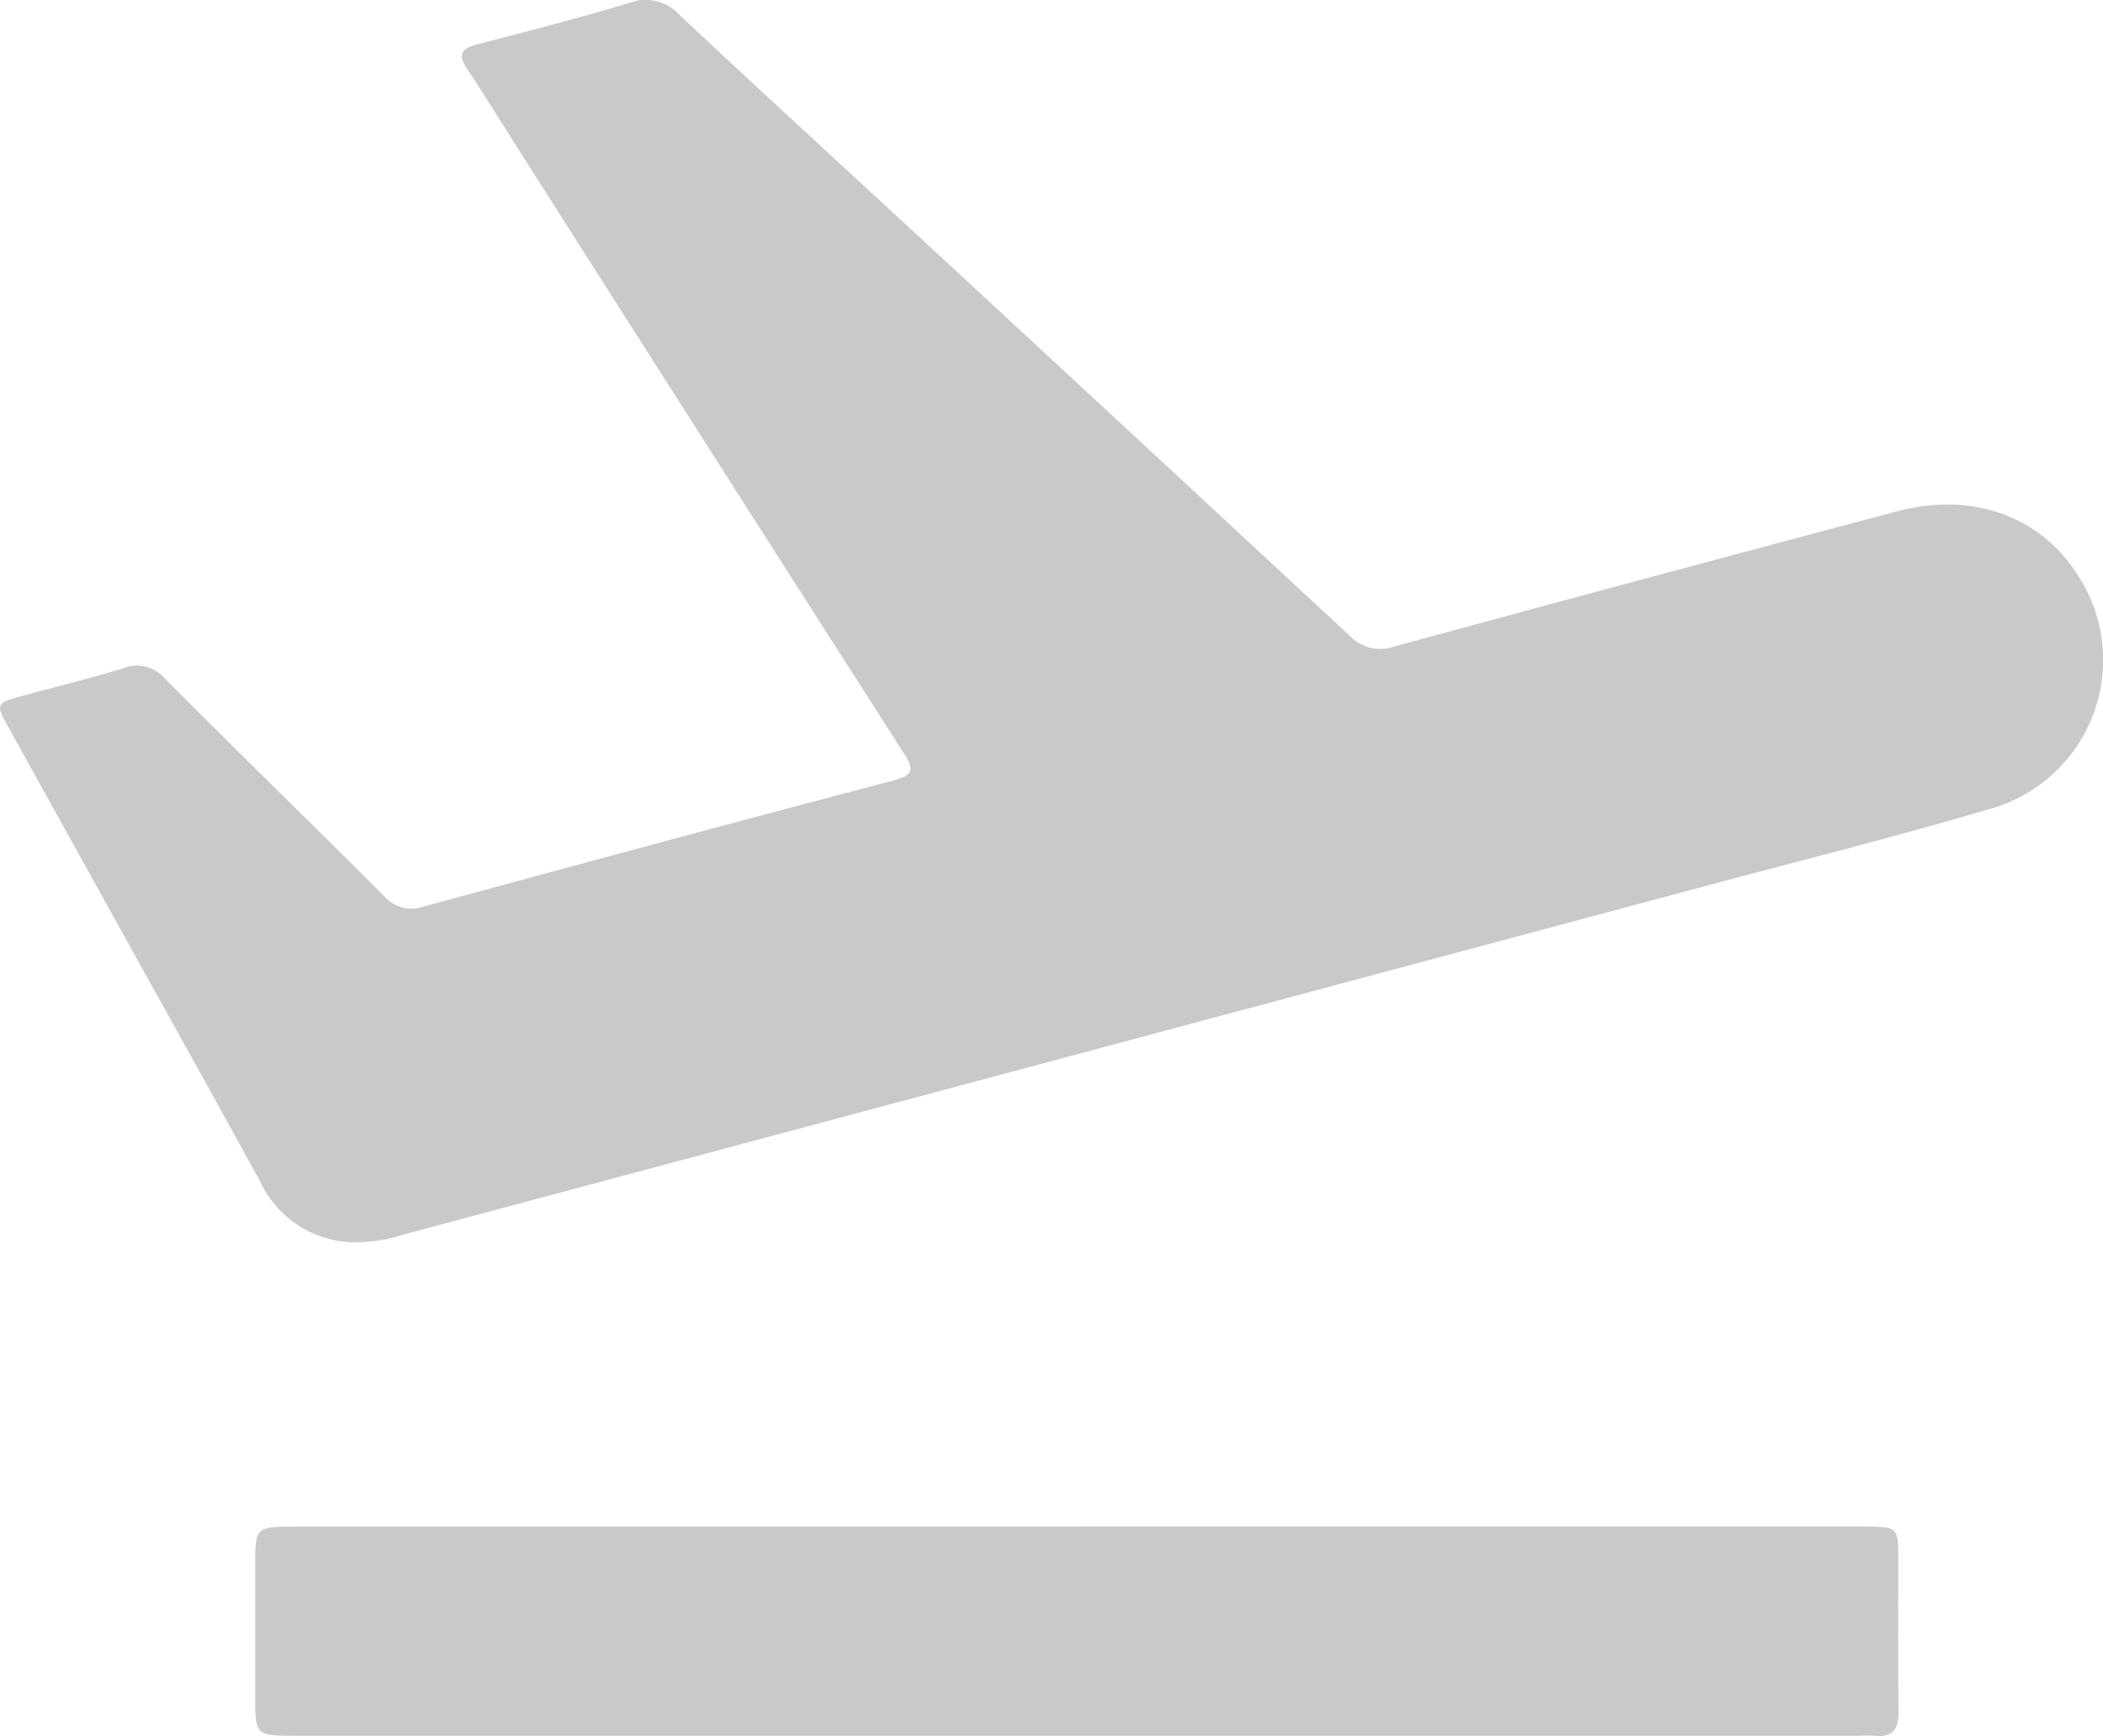
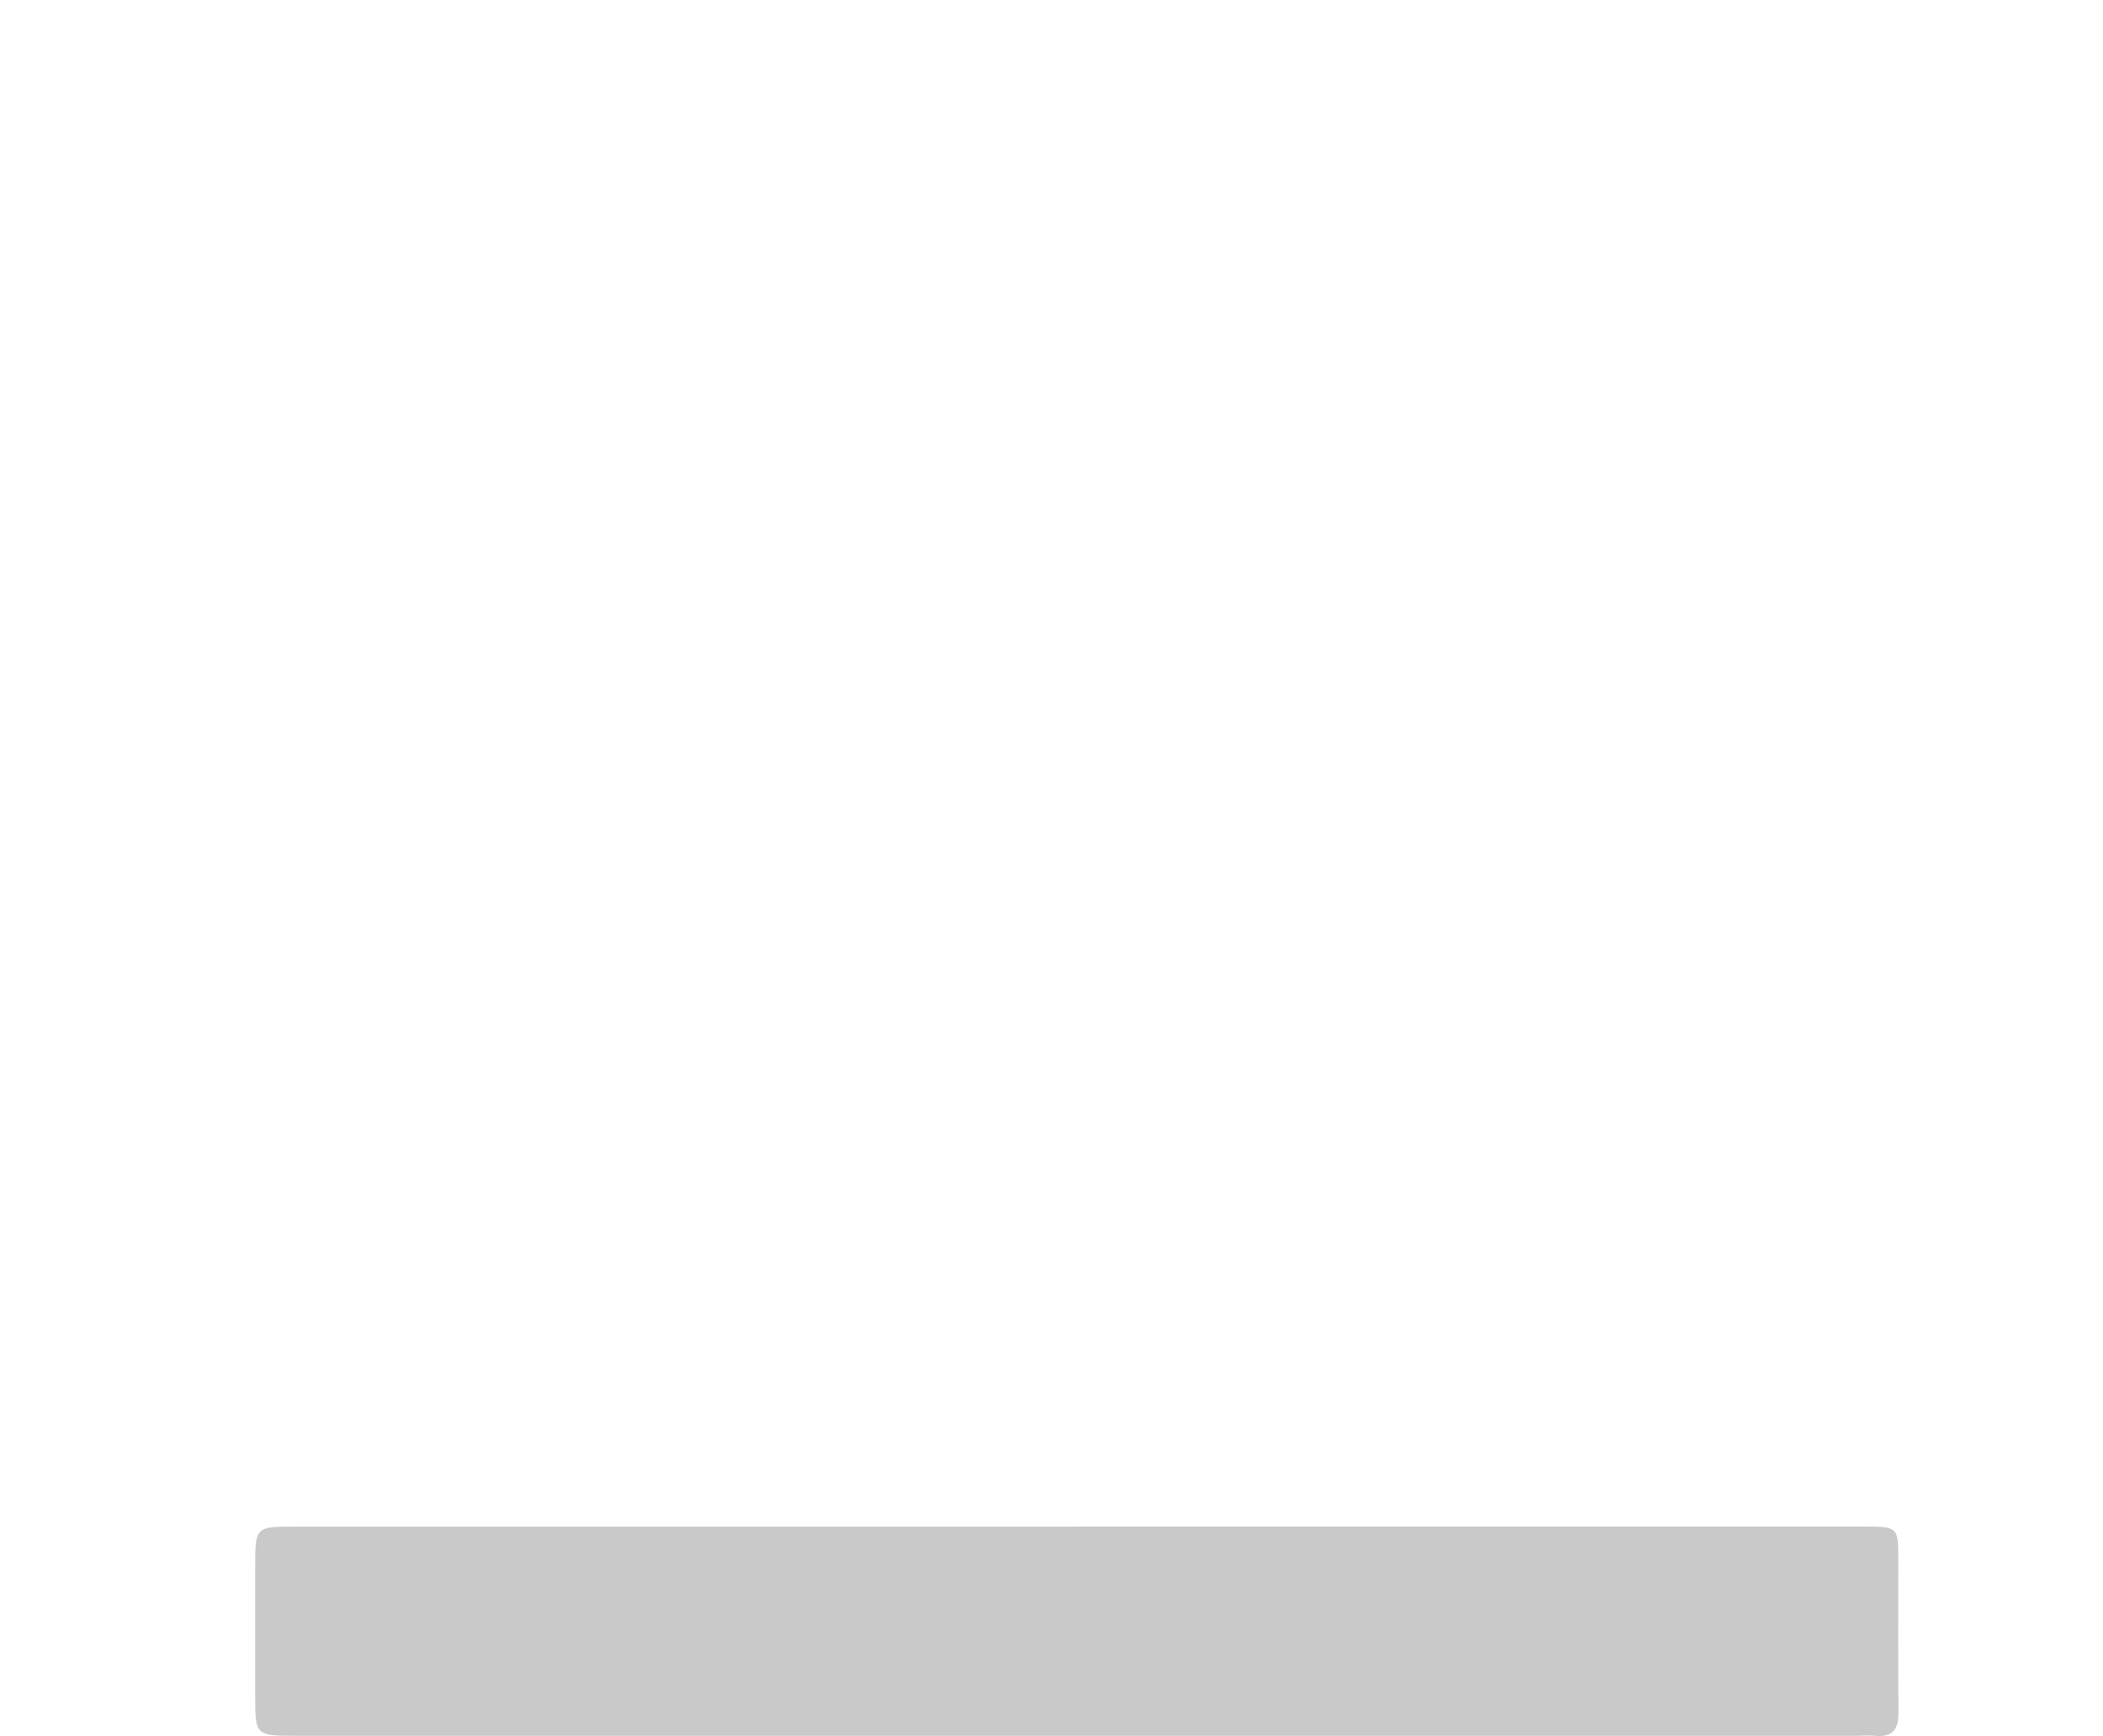
<svg xmlns="http://www.w3.org/2000/svg" width="105.469" height="87.077">
  <g fill="#c9c9c9">
-     <path data-name="パス 947" d="M17.933 62.312a5.281 5.281 0 01-4.9-3.083q-2.9-5.265-5.829-10.519L.442 36.51c-.683-1.235-.671-1.243.747-1.626 1.663-.45 3.34-.853 4.984-1.364a1.86 1.86 0 012.127.548c3.621 3.636 7.3 7.21 10.928 10.844a1.832 1.832 0 002.014.561c7.849-2.134 15.7-4.259 23.566-6.325 1.115-.293.99-.634.487-1.42q-9.6-14.991-19.149-30.01c-.905-1.42-1.785-2.856-2.717-4.258-.487-.731-.277-1.032.512-1.237C26.5 1.559 29.063.899 31.594.139a2.259 2.259 0 012.472.6c4.3 4.026 8.647 8.009 12.973 12.011q10.329 9.555 20.641 19.129a2.114 2.114 0 002.26.544q12.583-3.426 25.188-6.772c3.91-1.039 7.427.322 9.262 3.5a7.753 7.753 0 01-4.575 11.418c-4.724 1.4-9.507 2.593-14.267 3.868q-32.681 8.753-65.363 17.5a7.38 7.38 0 01-2.252.367" />
    <path data-name="パス 948" d="M54.127 76.571h39.321c1.749 0 1.753.005 1.755 1.714 0 2.525-.02 5.051.01 7.575.01.855-.272 1.292-1.177 1.206-.318-.03-.641 0-.962 0H14.913c-2.115 0-2.116 0-2.116-2.057v-6.373c0-2.061 0-2.062 2.009-2.062h39.321" />
  </g>
</svg>